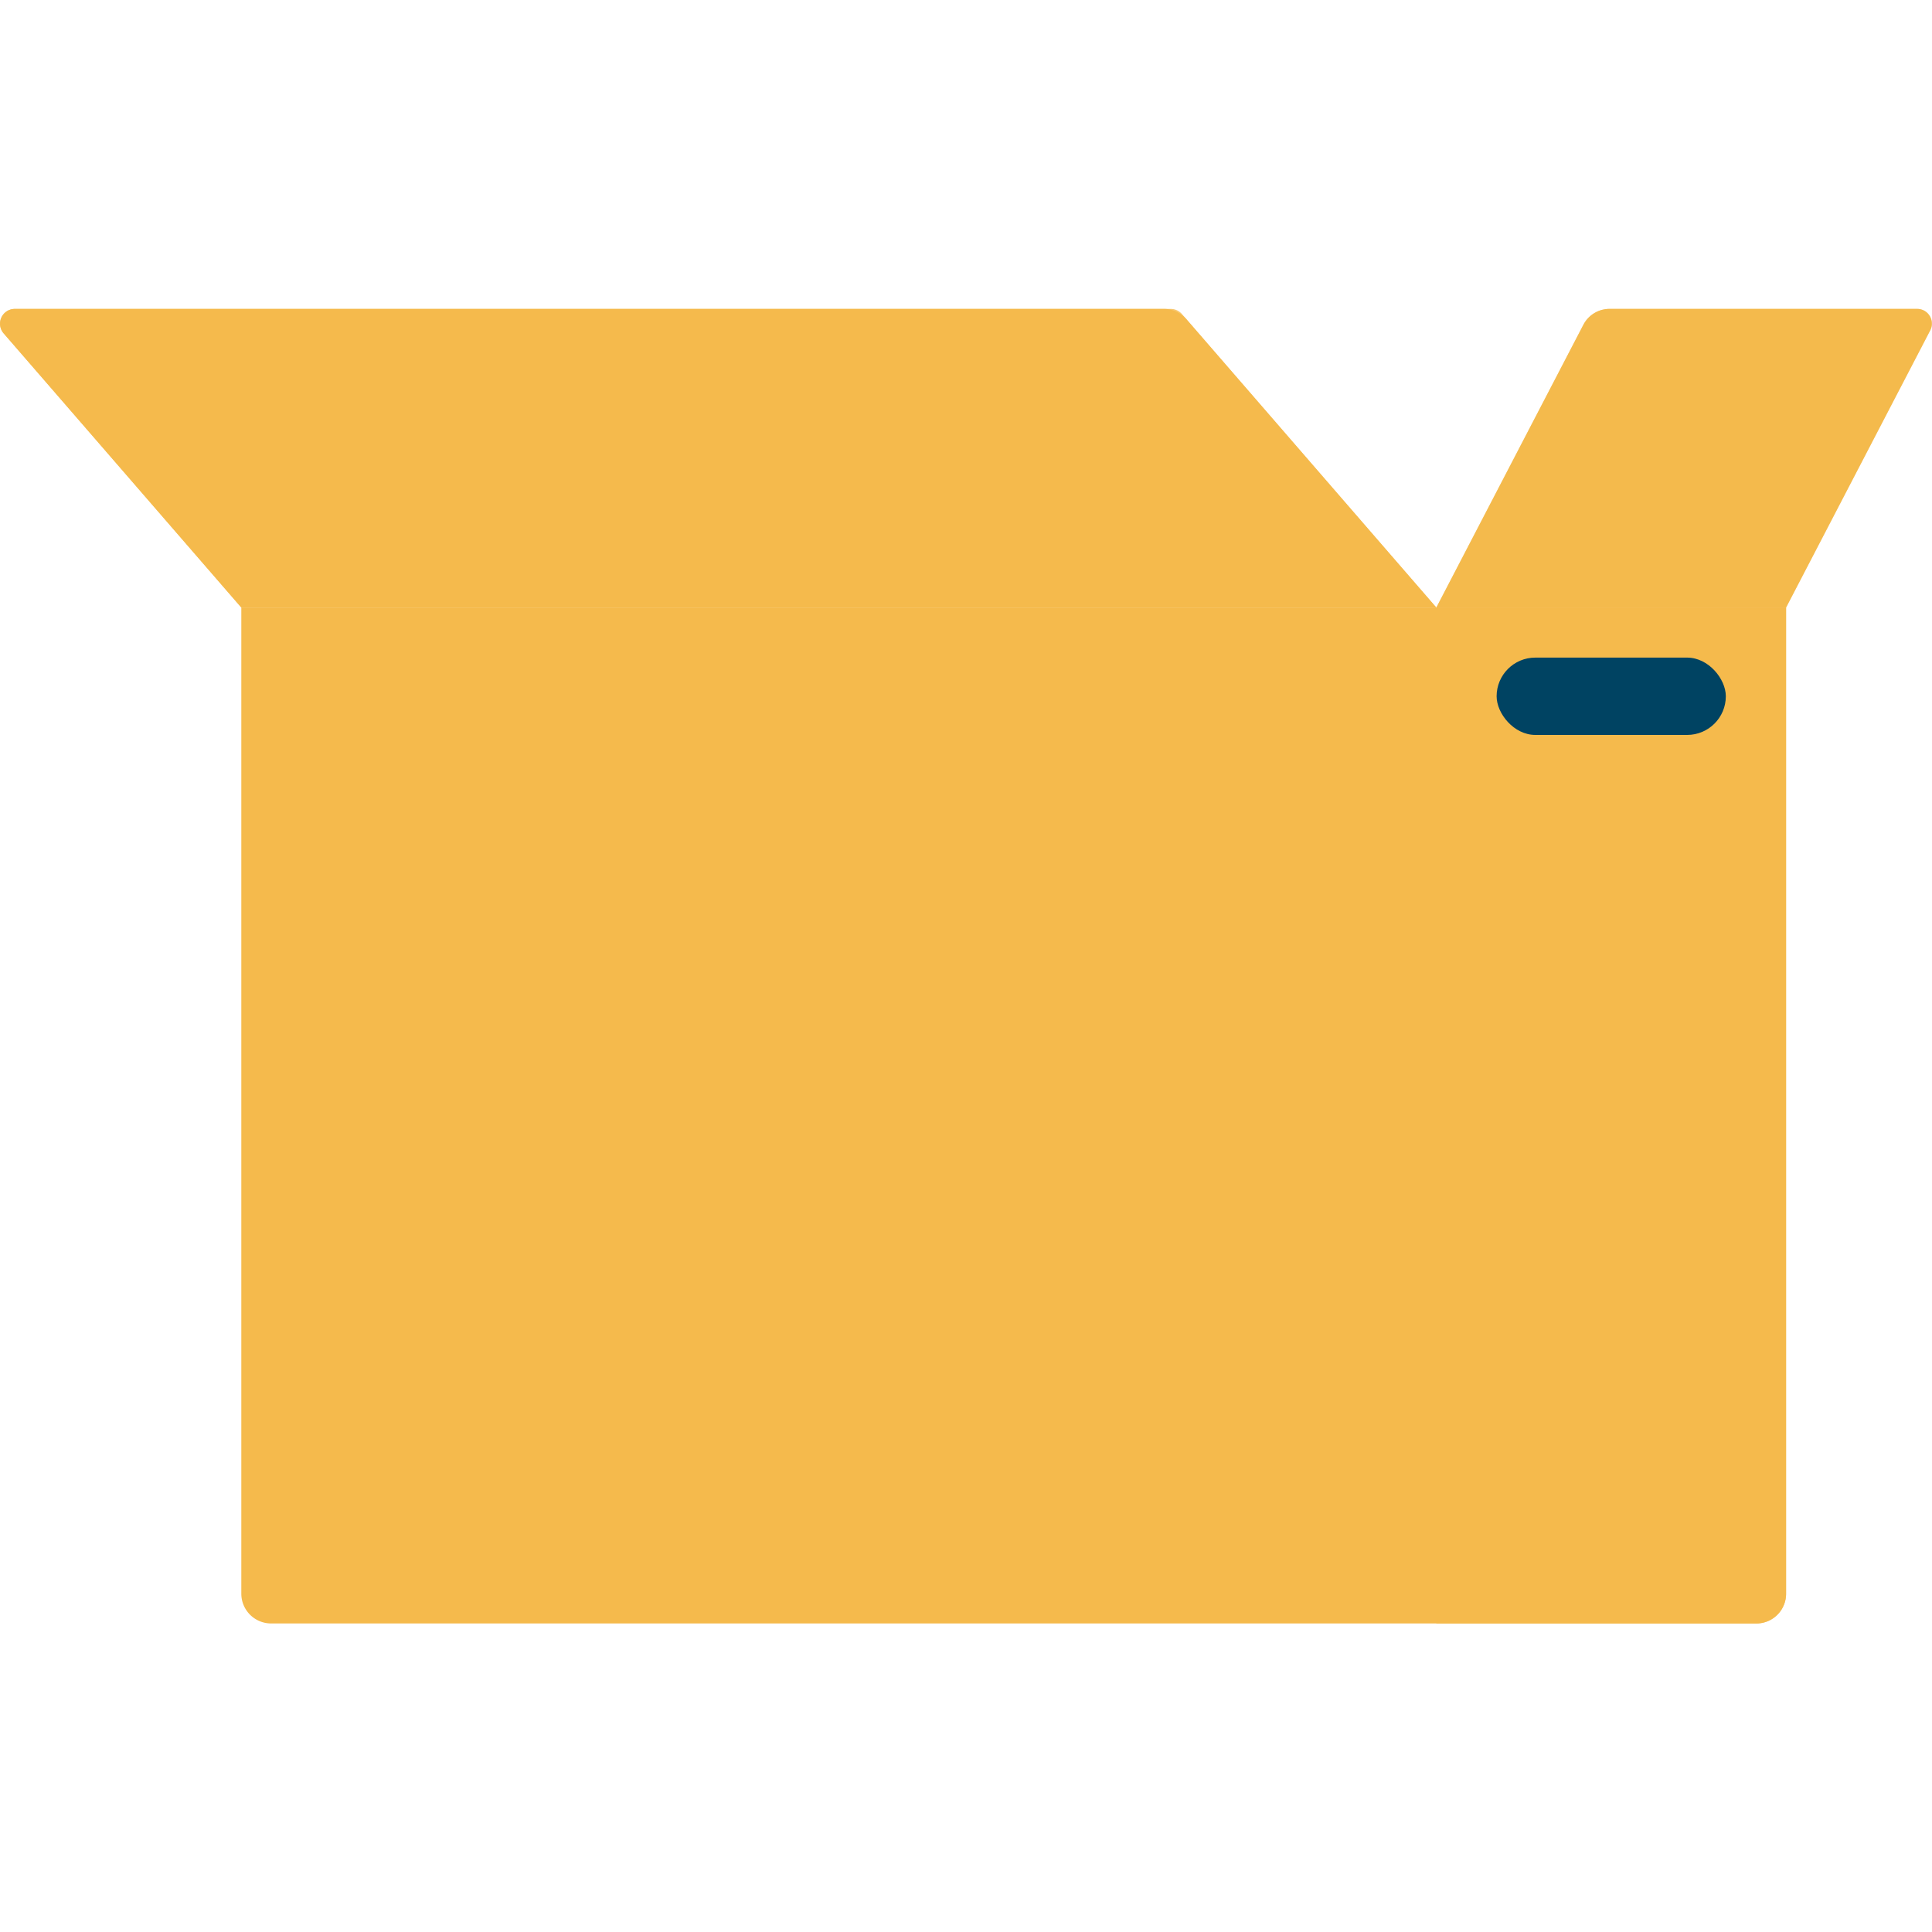
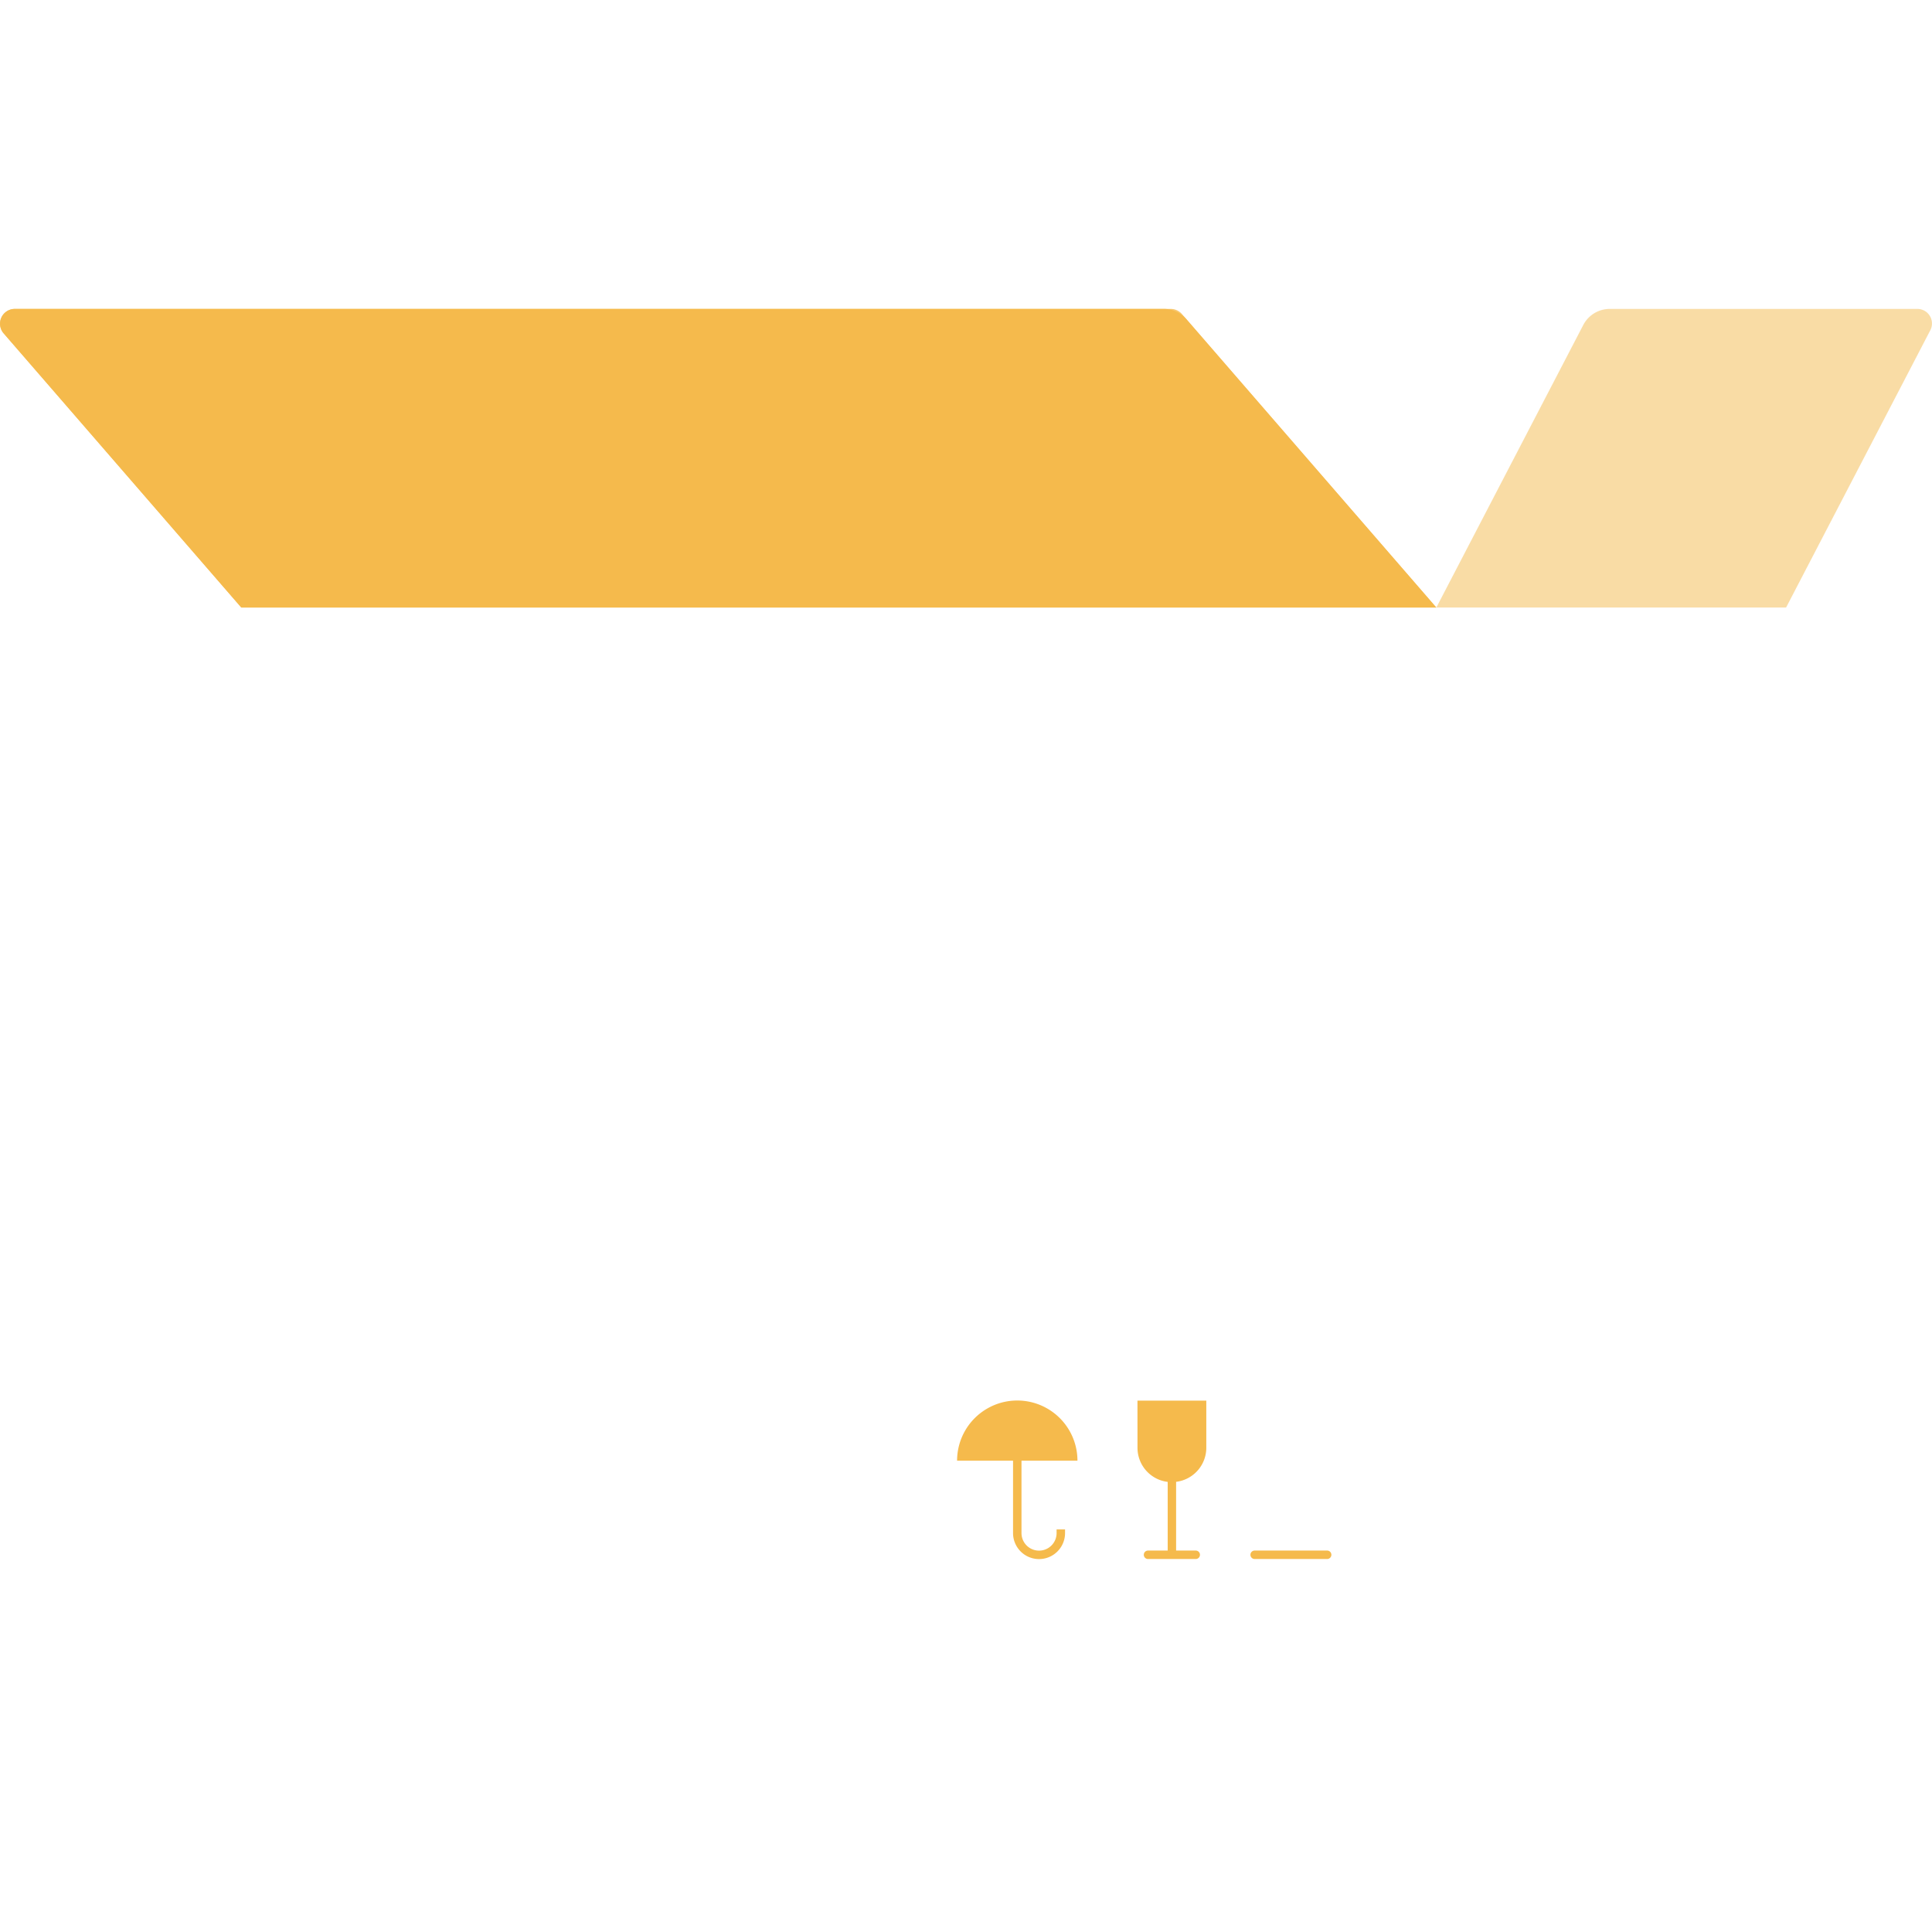
<svg xmlns="http://www.w3.org/2000/svg" viewBox="0 0 56.693 56.693">
  <title>pfw_icons_frei_rgb</title>
  <g style="isolation:isolate">
    <g id="Ebene_3" data-name="Ebene 3">
-       <path d="M7.081,17.828H52.411a0,0,0,0,1,0,0V46.764a.875.875,0,0,1-.875.875H7.956a.875.875,0,0,1-.875-.875V17.828A0,0,0,0,1,7.081,17.828Z" fill="#f5ba4c" />
-       <path d="M42.148,17.828H52.411a0,0,0,0,1,0,0V46.771a.869.869,0,0,1-.869.869H42.148a0,0,0,0,1,0,0V17.828A0,0,0,0,1,42.148,17.828Z" fill="#f5ba4c" opacity="0.8" style="mix-blend-mode:multiply" />
-       <path d="M52.411,17.828H42.148l4.316-8.3a.86.86,0,0,1,.764-.464h9.027a.433.433,0,0,1,.384.633Z" fill="#f5ba4c" />
      <path d="M42.148,17.828H7.081L.107,9.782a.433.433,0,0,1,.327-.717H34.158a.866.866,0,0,1,.654.3Z" fill="#f5ba4c" />
      <path d="M42.148,17.828H7.081L.109,9.784a.434.434,0,0,1,.328-.719H34.355a.435.435,0,0,1,.328.15Z" fill="#f5ba4c" opacity="0.8" style="mix-blend-mode:multiply" />
      <path d="M52.411,17.828H42.148L46.46,9.536a.875.875,0,0,1,.776-.471h9.029a.428.428,0,0,1,.379.625Z" fill="#f5ba4c" opacity="0.5" style="mix-blend-mode:multiply" />
-       <rect x="43.917" y="19.297" width="6.726" height="2.269" rx="1.135" fill="#004362" />
      <g style="mix-blend-mode:multiply">
        <path d="M31.617,42.863a1.766,1.766,0,0,0-3.532,0h1.642v2.124a.763.763,0,1,0,1.526,0V44.88h-.248v.107a.515.515,0,0,1-1.03,0V42.863Z" fill="#f5ba4c" />
        <path d="M33.379,42.485a1.007,1.007,0,0,0,.886,1V45.5h-.577a.124.124,0,0,0,0,.248h1.4a.124.124,0,1,0,0-.248h-.576V43.483a1.008,1.008,0,0,0,.886-1V41.1h-2.02Z" fill="#f5ba4c" />
        <path d="M38.944,45.5H36.817a.124.124,0,0,0,0,.248h2.127a.124.124,0,0,0,0-.248Z" fill="#f5ba4c" />
-         <path d="M36.84,42.42a.124.124,0,0,0,.087-.036l.83-.83v3.421a.124.124,0,0,0,.248,0V41.554l.829.83a.124.124,0,1,0,.175-.176l-1.04-1.041a.123.123,0,0,0-.079-.032.093.093,0,0,0-.024,0,.184.184,0,0,0-.033,0,.164.164,0,0,0-.025.021s-.011,0-.015.006l-1.041,1.041a.124.124,0,0,0,.088.212Z" fill="#f5ba4c" />
      </g>
    </g>
  </g>
</svg>